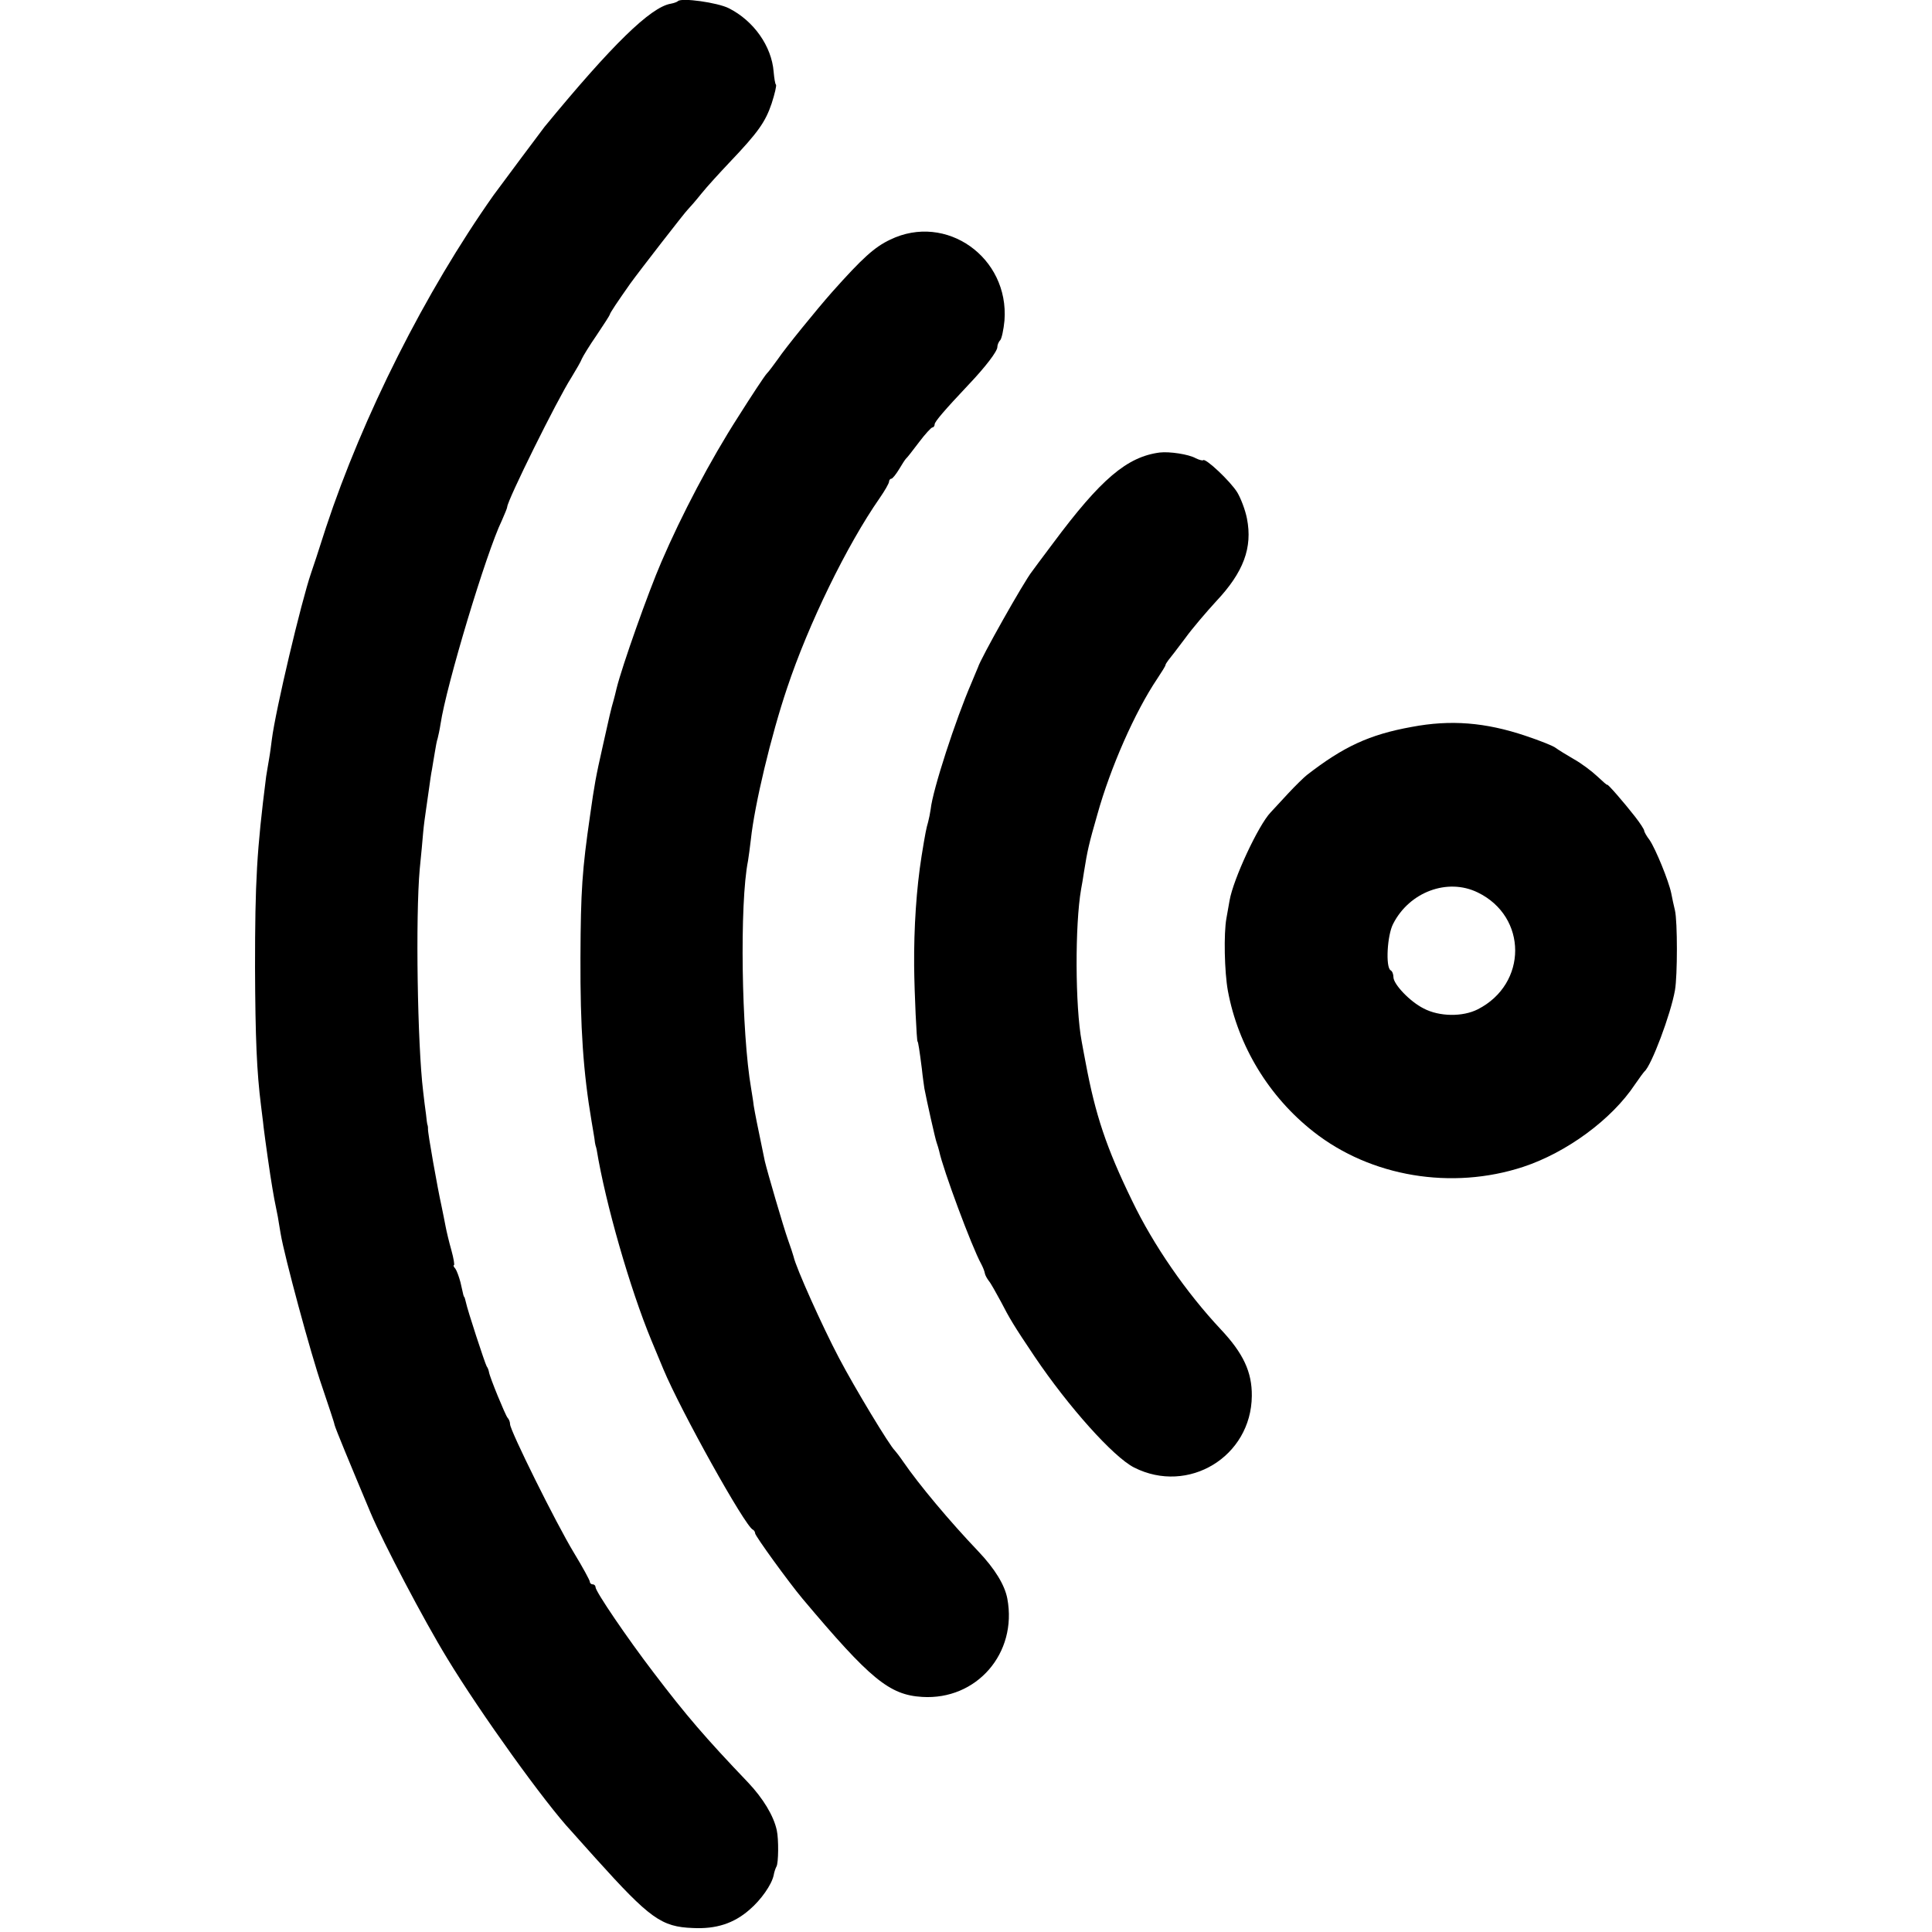
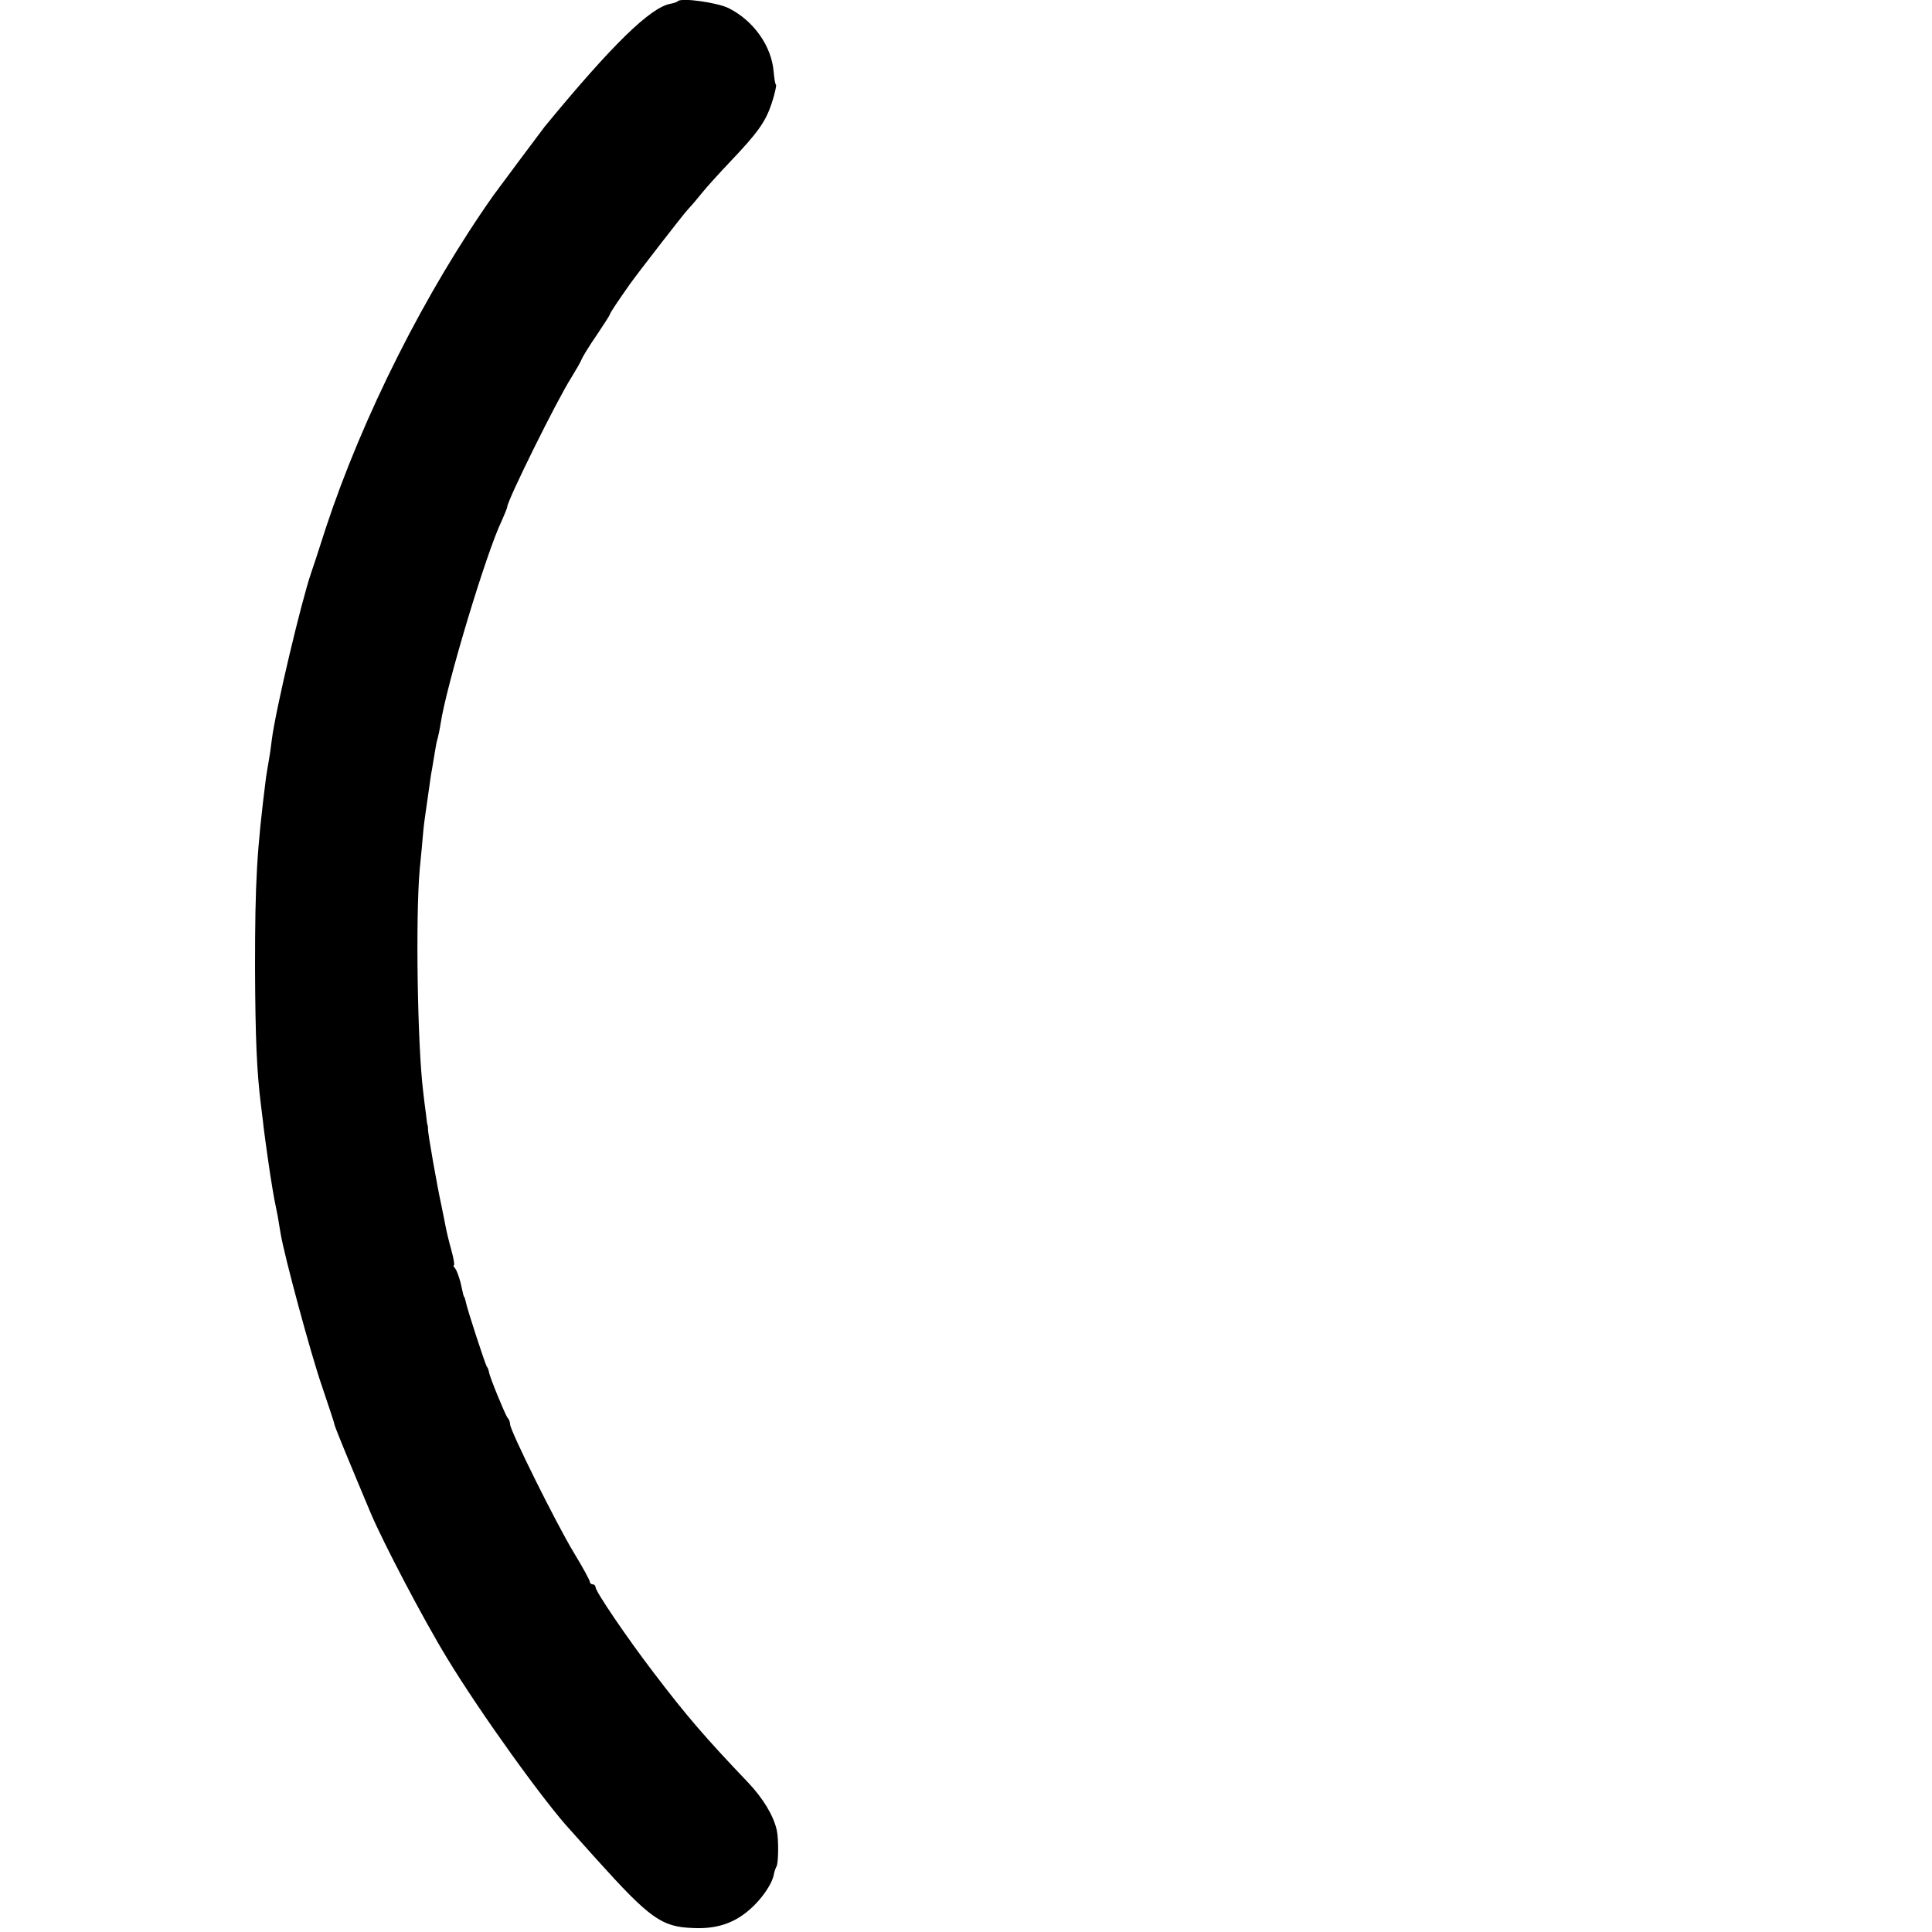
<svg xmlns="http://www.w3.org/2000/svg" version="1.0" width="678pt" height="678pt" viewBox="0 0 678 678" preserveAspectRatio="xMidYMid meet">
  <g transform="translate(0,678) scale(0.1,-0.1)" fill="#000000" stroke="none">
    <path d="M2379 6776 c-3 -3 -14 -7 -25 -9 -71 -12 -206 -144 -443 -432 -13 -17 -155 -207 -179 -240 -240 -340 -459 -776 -588 -1166 -25 -79 -49 -151 -52 -159 -35 -102 -125 -482 -138 -585 -2 -16 -6 -48 -10 -70 -4 -22 -8 -49 -10 -60 -33 -260 -39 -368 -39 -670 1 -248 6 -366 21 -485 2 -19 7 -53 9 -75 5 -41 23 -170 31 -215 4 -24 7 -42 19 -100 2 -14 7 -41 10 -60 13 -78 106 -423 145 -535 22 -66 43 -127 44 -135 3 -13 54 -136 127 -310 44 -104 186 -375 268 -509 117 -193 345 -510 436 -607 5 -6 44 -49 85 -95 191 -212 231 -241 342 -245 81 -4 143 16 198 64 41 35 78 88 85 121 2 12 7 26 10 31 7 12 8 95 1 127 -11 51 -48 112 -101 168 -149 156 -217 235 -331 385 -94 123 -204 285 -204 300 0 5 -4 10 -10 10 -5 0 -10 4 -10 9 0 5 -25 51 -56 102 -63 104 -224 429 -224 451 0 8 -4 18 -9 23 -8 10 -62 141 -65 160 -1 6 -4 15 -8 20 -6 10 -68 199 -73 225 -2 8 -4 16 -5 18 -3 2 -3 2 -14 52 -5 19 -13 41 -18 48 -6 6 -8 12 -5 12 3 0 -1 24 -9 53 -8 28 -17 66 -20 82 -3 17 -10 50 -15 75 -12 53 -49 259 -47 269 0 3 0 8 -1 11 -2 3 -4 21 -6 40 -3 19 -7 55 -10 80 -20 164 -27 612 -12 780 5 47 10 105 12 128 2 24 7 60 10 80 3 21 8 55 11 77 3 22 7 51 10 65 2 14 7 41 10 60 3 19 7 41 10 49 2 8 7 30 10 50 20 135 161 603 215 714 10 23 19 44 19 48 0 22 175 376 225 454 17 28 34 57 37 66 4 9 27 47 52 83 25 37 46 70 46 72 0 5 27 45 72 109 31 43 193 252 202 260 6 6 27 30 47 55 20 25 65 74 99 110 101 106 126 142 148 207 11 34 18 64 15 66 -3 3 -6 23 -8 45 -7 90 -70 179 -157 223 -39 20 -167 38 -179 25z" />
-     <path d="M3124 5939 c-55 -26 -97 -64 -204 -184 -53 -60 -163 -195 -190 -235 -14 -19 -31 -43 -40 -52 -8 -9 -53 -77 -99 -150 -99 -154 -199 -345 -270 -510 -46 -106 -138 -366 -157 -443 -4 -16 -8 -34 -10 -40 -10 -34 -16 -61 -38 -160 -26 -115 -30 -139 -45 -245 -28 -193 -33 -264 -34 -500 -1 -247 10 -404 39 -575 4 -22 8 -49 10 -60 1 -11 3 -22 4 -25 1 -3 3 -9 4 -15 31 -189 117 -488 192 -669 14 -34 33 -79 42 -101 61 -146 287 -552 314 -563 4 -2 8 -8 8 -13 0 -9 119 -173 166 -229 238 -283 305 -338 420 -345 191 -12 335 153 299 345 -9 48 -44 105 -102 166 -101 106 -208 234 -263 314 -13 19 -27 37 -30 40 -17 15 -141 220 -196 325 -58 110 -151 317 -159 355 -2 8 -11 35 -20 60 -16 45 -72 237 -81 275 -27 130 -34 165 -39 195 -2 19 -7 46 -9 60 -34 196 -41 650 -11 799 2 14 7 47 10 75 13 122 71 365 127 531 75 225 210 502 325 667 18 26 33 52 33 58 0 5 4 10 8 10 4 0 16 15 27 33 10 17 21 34 24 37 4 3 24 29 46 58 21 28 43 52 47 52 4 0 8 5 8 11 0 9 35 50 119 139 59 62 101 117 101 132 0 7 4 18 10 24 5 5 12 37 15 69 17 222 -205 379 -401 284z" />
-     <path d="M4070 5192 c-115 -15 -207 -93 -375 -319 -36 -48 -69 -92 -73 -98 -27 -33 -182 -308 -190 -337 -2 -4 -12 -29 -23 -55 -55 -127 -136 -375 -143 -443 -2 -14 -6 -34 -9 -45 -6 -20 -10 -39 -23 -120 -18 -114 -27 -249 -26 -385 1 -98 9 -265 12 -265 2 0 7 -32 15 -95 3 -30 8 -62 9 -70 8 -42 38 -177 43 -190 3 -8 7 -22 9 -30 13 -63 114 -335 147 -395 6 -11 12 -26 13 -33 1 -7 8 -19 14 -27 7 -8 25 -41 42 -72 31 -60 45 -84 119 -194 118 -175 276 -352 349 -389 190 -96 411 38 413 251 1 84 -30 150 -109 234 -121 129 -236 295 -311 451 -91 187 -129 302 -163 484 -5 25 -11 59 -14 75 -23 122 -24 410 -2 535 3 14 7 41 10 60 12 75 17 98 47 202 46 165 132 360 210 476 16 24 29 45 29 48 0 3 5 10 10 17 6 7 32 41 59 77 26 36 76 94 109 130 96 102 128 188 108 290 -6 31 -22 72 -34 92 -24 39 -112 122 -120 113 -2 -2 -14 1 -26 7 -25 14 -92 24 -126 20z" />
-     <path d="M4954 4229 c-149 -27 -239 -69 -368 -169 -10 -8 -40 -37 -65 -64 -25 -27 -53 -57 -62 -67 -43 -45 -131 -234 -144 -309 -3 -16 -8 -45 -11 -62 -10 -54 -7 -189 5 -255 36 -194 144 -372 301 -495 201 -158 485 -205 735 -123 152 50 311 166 393 290 15 22 30 42 33 45 24 20 92 200 107 285 9 51 9 241 0 280 -4 17 -10 43 -13 60 -9 44 -55 156 -76 187 -11 14 -19 29 -19 33 0 4 -14 26 -32 49 -39 50 -98 118 -98 112 0 -2 -15 11 -34 29 -19 18 -56 46 -83 61 -26 15 -55 33 -63 39 -8 7 -56 26 -107 43 -140 47 -262 57 -399 31z m232 -581 c175 -85 175 -321 0 -410 -53 -27 -135 -26 -190 3 -48 24 -106 85 -106 110 0 10 -4 21 -10 24 -18 11 -12 123 9 163 57 112 191 162 297 110z" />
  </g>
</svg>